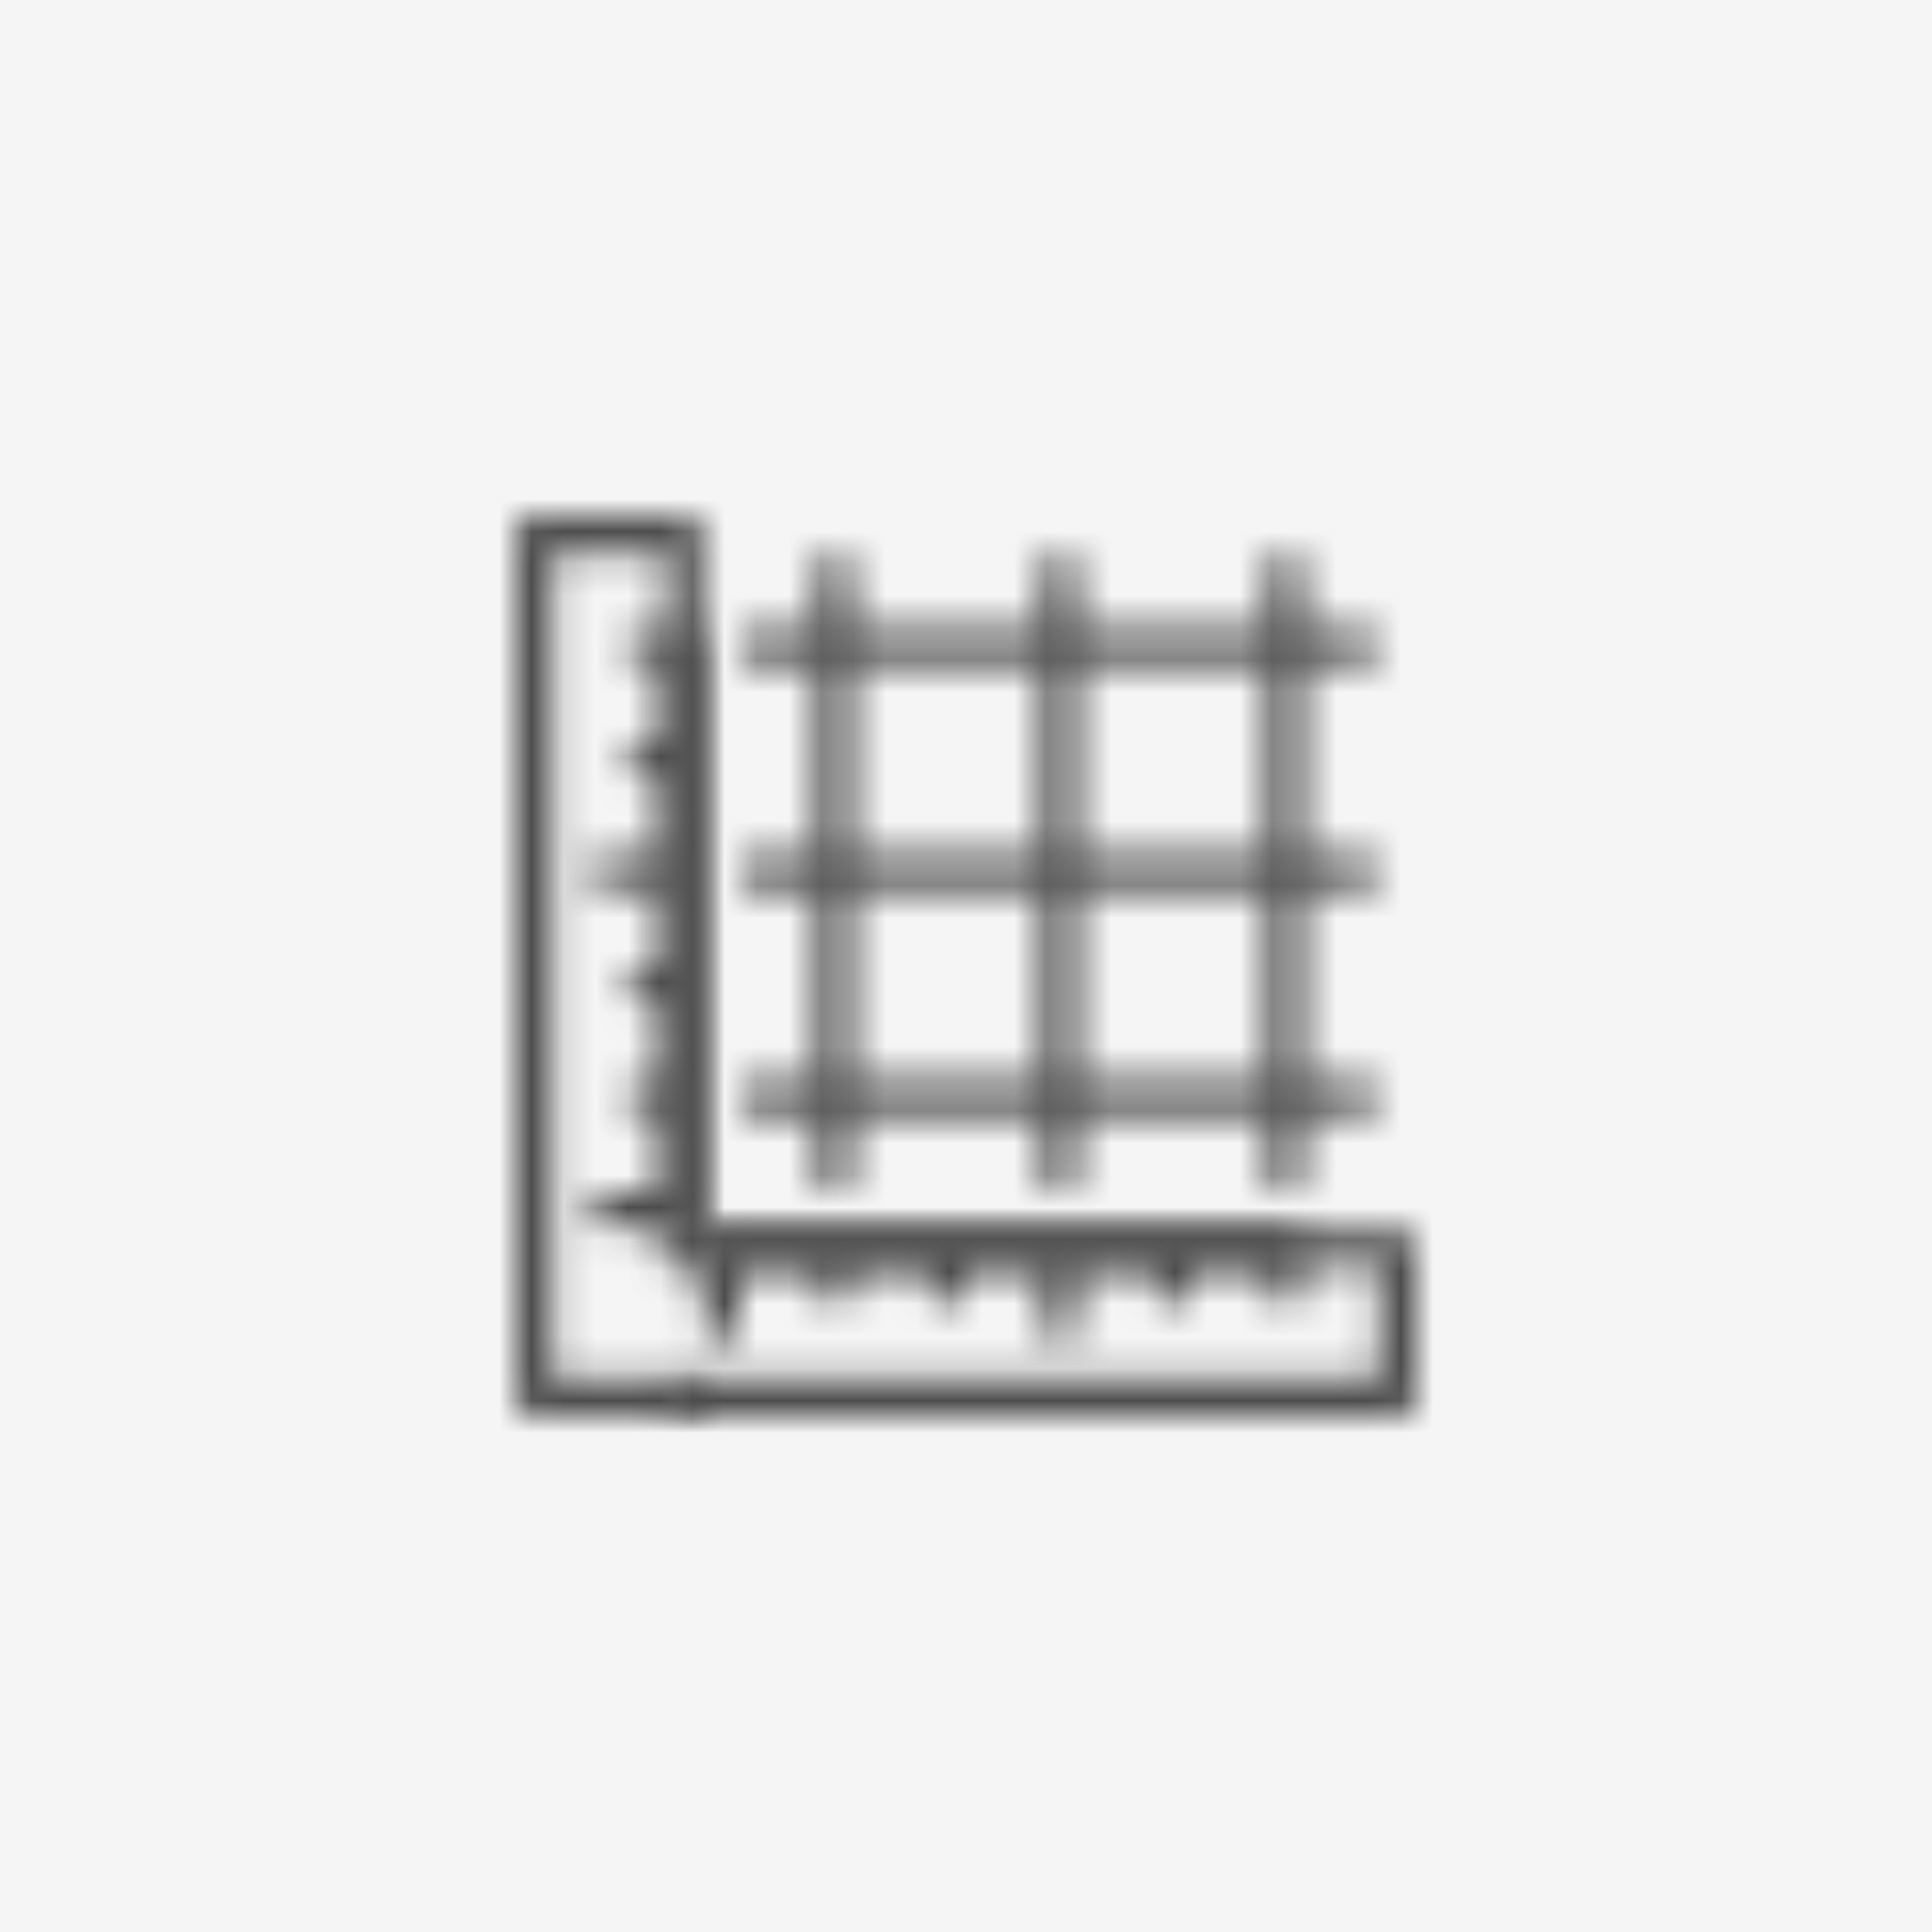
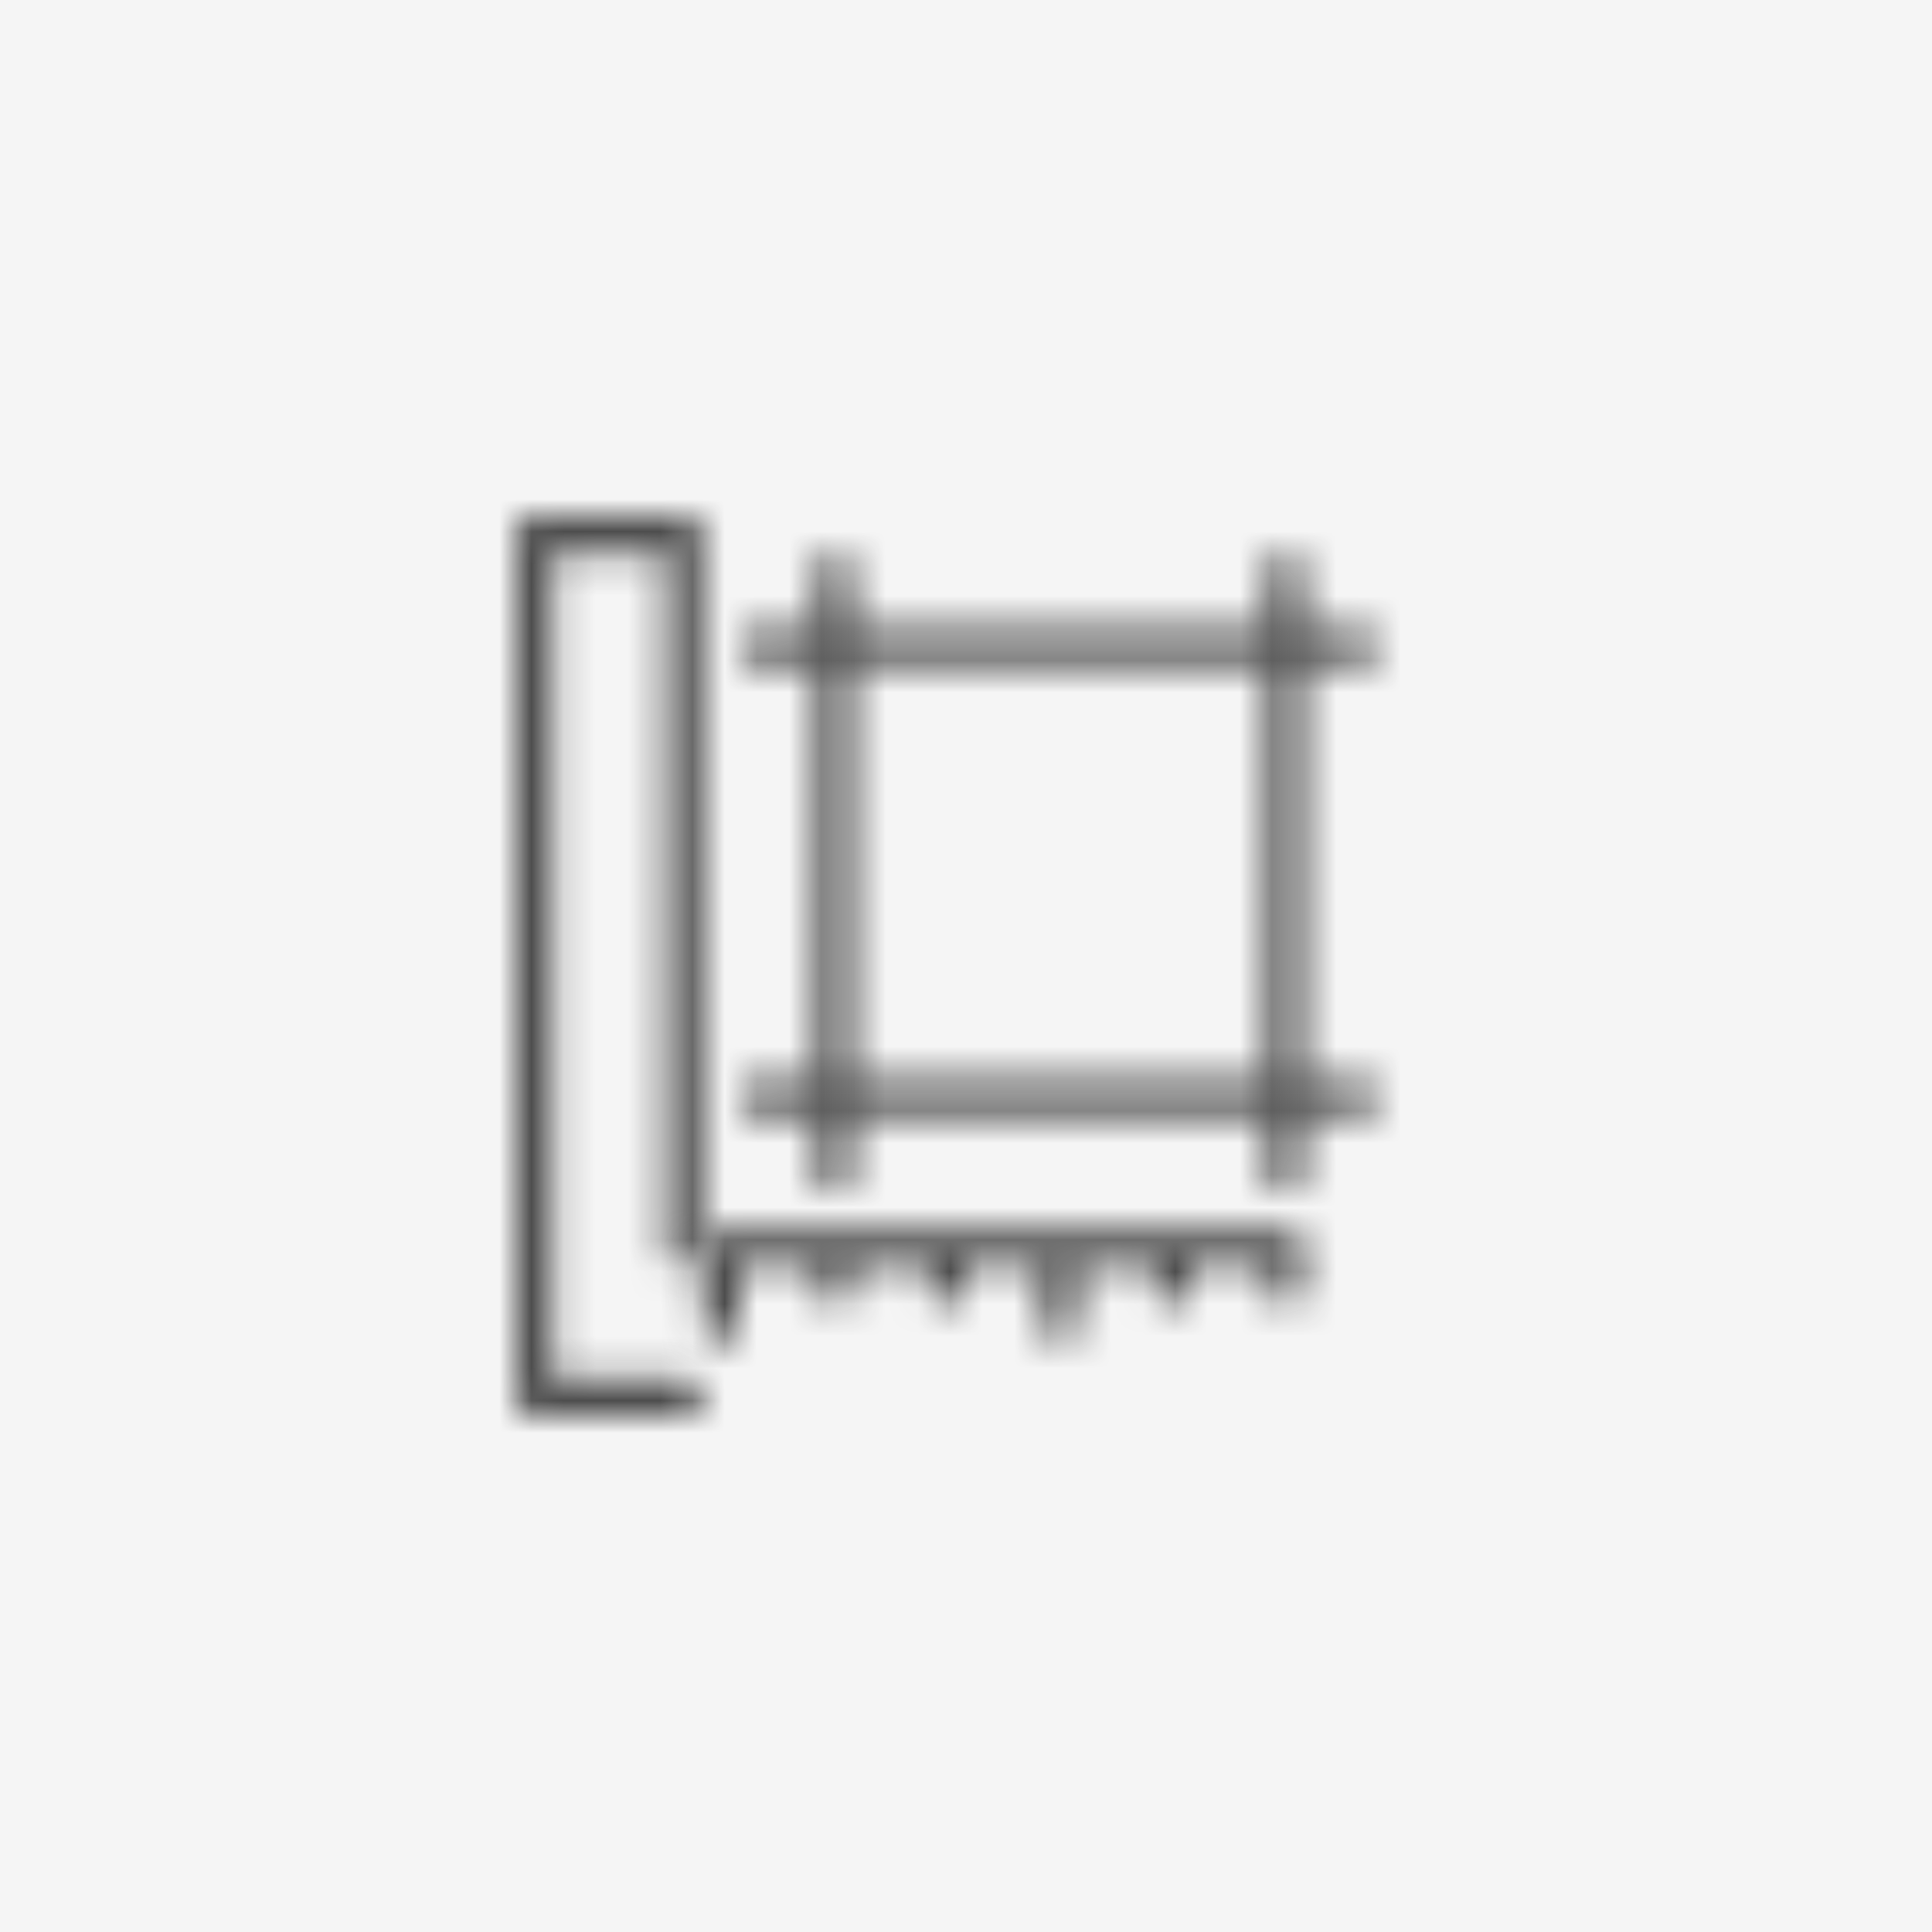
<svg xmlns="http://www.w3.org/2000/svg" xmlns:xlink="http://www.w3.org/1999/xlink" width="60" height="60">
  <defs>
    <path d="M21.25 16c.29 0 .53.212.576.489l.007.094V38.75a.584.584 0 0 1-1.159.095l-.007-.095V17.167h-3.5v25.666h4.083a.584.584 0 0 1 .095 1.16L21.25 44h-4.667a.584.584 0 0 1-.575-.489L16 43.417V16.583c0-.29.212-.53.489-.575l.094-.008h4.667z" id="a" />
    <path d="M43.417 38.167c.29 0 .53.211.575.488l.008.095v4.667c0 .29-.212.53-.489.575l-.094.008H21.25a.584.584 0 0 1-.095-1.159l.095-.008h21.583v-3.5H21.25a.584.584 0 0 1-.095-1.159l.095-.007h22.167z" id="c" />
-     <path d="M21.25 19.5c.29 0 .53.212.576.489l.007.094v17.5c0 .29-.211.53-.488.576l-.095.008h-2.333a.584.584 0 0 1-.095-1.16l.095-.007h1.75v-2.333h-.584a.584.584 0 0 1-.094-1.16l.094-.007h.584v-2.333h-.584a.584.584 0 0 1-.094-1.16l.094-.007h.584v-2.333h-1.75a.584.584 0 0 1-.095-1.16l.095-.007h1.75v-2.333h-.584a.584.584 0 0 1-.094-1.16l.094-.007h.584v-2.333h-.584a.584.584 0 0 1-.094-1.16l.094-.007h1.167z" id="e" />
    <path d="M39.917 38.167c.29 0 .53.211.575.488l.008.095v1.167a.584.584 0 0 1-1.159.094l-.008-.094v-.584H37v.584a.584.584 0 0 1-1.159.094l-.008-.094v-.584H33.5v1.75a.583.583 0 0 1-1.159.095l-.008-.095v-1.75H30v.584a.584.584 0 0 1-1.159.094l-.008-.094v-.584H26.5v.584a.584.584 0 0 1-1.159.094l-.008-.094v-.584H23v1.75a.584.584 0 0 1-1.16.095l-.007-.095V38.75c0-.29.212-.53.49-.576l.094-.007h17.5z" id="g" />
-     <path d="M42.25 19.5a.584.584 0 0 1 .095 1.16l-.095.007H23.583a.584.584 0 0 1-.094-1.16l.094-.007H42.25z" id="i" />
-     <path d="M42.25 26.5a.584.584 0 0 1 .095 1.16l-.095.007H23.583a.584.584 0 0 1-.094-1.16l.094-.007H42.25z" id="k" />
+     <path d="M42.25 19.5a.584.584 0 0 1 .095 1.16l-.095.007H23.583a.584.584 0 0 1-.094-1.16H42.25z" id="i" />
    <path d="M42.25 33.5a.584.584 0 0 1 .095 1.16l-.095.007H23.583a.584.584 0 0 1-.094-1.16l.094-.007H42.25z" id="m" />
    <path d="M39.917 17.167c.29 0 .53.211.575.488l.008.095v18.667a.584.584 0 0 1-1.16.094l-.007-.094V17.75c0-.322.262-.583.584-.583z" id="o" />
-     <path d="M32.917 17.167c.29 0 .53.211.575.488l.008.095v18.667a.584.584 0 0 1-1.16.094l-.007-.094V17.75c0-.322.262-.583.584-.583z" id="q" />
    <path d="M25.917 17.167c.29 0 .53.211.575.488l.008.095v18.667a.584.584 0 0 1-1.16.094l-.007-.094V17.75c0-.322.262-.583.584-.583z" id="s" />
  </defs>
  <g fill="none" fill-rule="evenodd">
    <path fill="#F5F5F5" d="M0 0h60v60H0z" />
    <mask id="b" fill="#fff">
      <use xlink:href="#a" />
    </mask>
    <path fill="#4D4D4D" mask="url(#b)" d="M6 6h25.833v48H6z" />
    <mask id="d" fill="#fff">
      <use xlink:href="#c" />
    </mask>
-     <path fill="#4D4D4D" mask="url(#d)" d="M10.667 28.167H54V54H10.667z" />
    <mask id="f" fill="#fff">
      <use xlink:href="#e" />
    </mask>
-     <path fill="#4D4D4D" mask="url(#f)" d="M8.333 9.5h23.5v38.667h-23.5z" />
    <mask id="h" fill="#fff">
      <use xlink:href="#g" />
    </mask>
    <path fill="#4D4D4D" mask="url(#h)" d="M11.833 28.167H50.5v23.5H11.833z" />
    <mask id="j" fill="#fff">
      <use xlink:href="#i" />
    </mask>
    <path fill="#4D4D4D" mask="url(#j)" d="M13 9.5h39.833v21.167H13z" />
    <mask id="l" fill="#fff">
      <use xlink:href="#k" />
    </mask>
    <path fill="#4D4D4D" mask="url(#l)" d="M13 16.5h39.833v21.167H13z" />
    <mask id="n" fill="#fff">
      <use xlink:href="#m" />
    </mask>
    <path fill="#4D4D4D" mask="url(#n)" d="M13 23.5h39.833v21.167H13z" />
    <mask id="p" fill="#fff">
      <use xlink:href="#o" />
    </mask>
    <path fill="#4D4D4D" mask="url(#p)" d="M29.333 7.167H50.5V47H29.333z" />
    <mask id="r" fill="#fff">
      <use xlink:href="#q" />
    </mask>
    <path fill="#4D4D4D" mask="url(#r)" d="M22.333 7.167H43.5V47H22.333z" />
    <mask id="t" fill="#fff">
      <use xlink:href="#s" />
    </mask>
    <path fill="#4D4D4D" mask="url(#t)" d="M15.333 7.167H36.5V47H15.333z" />
  </g>
</svg>